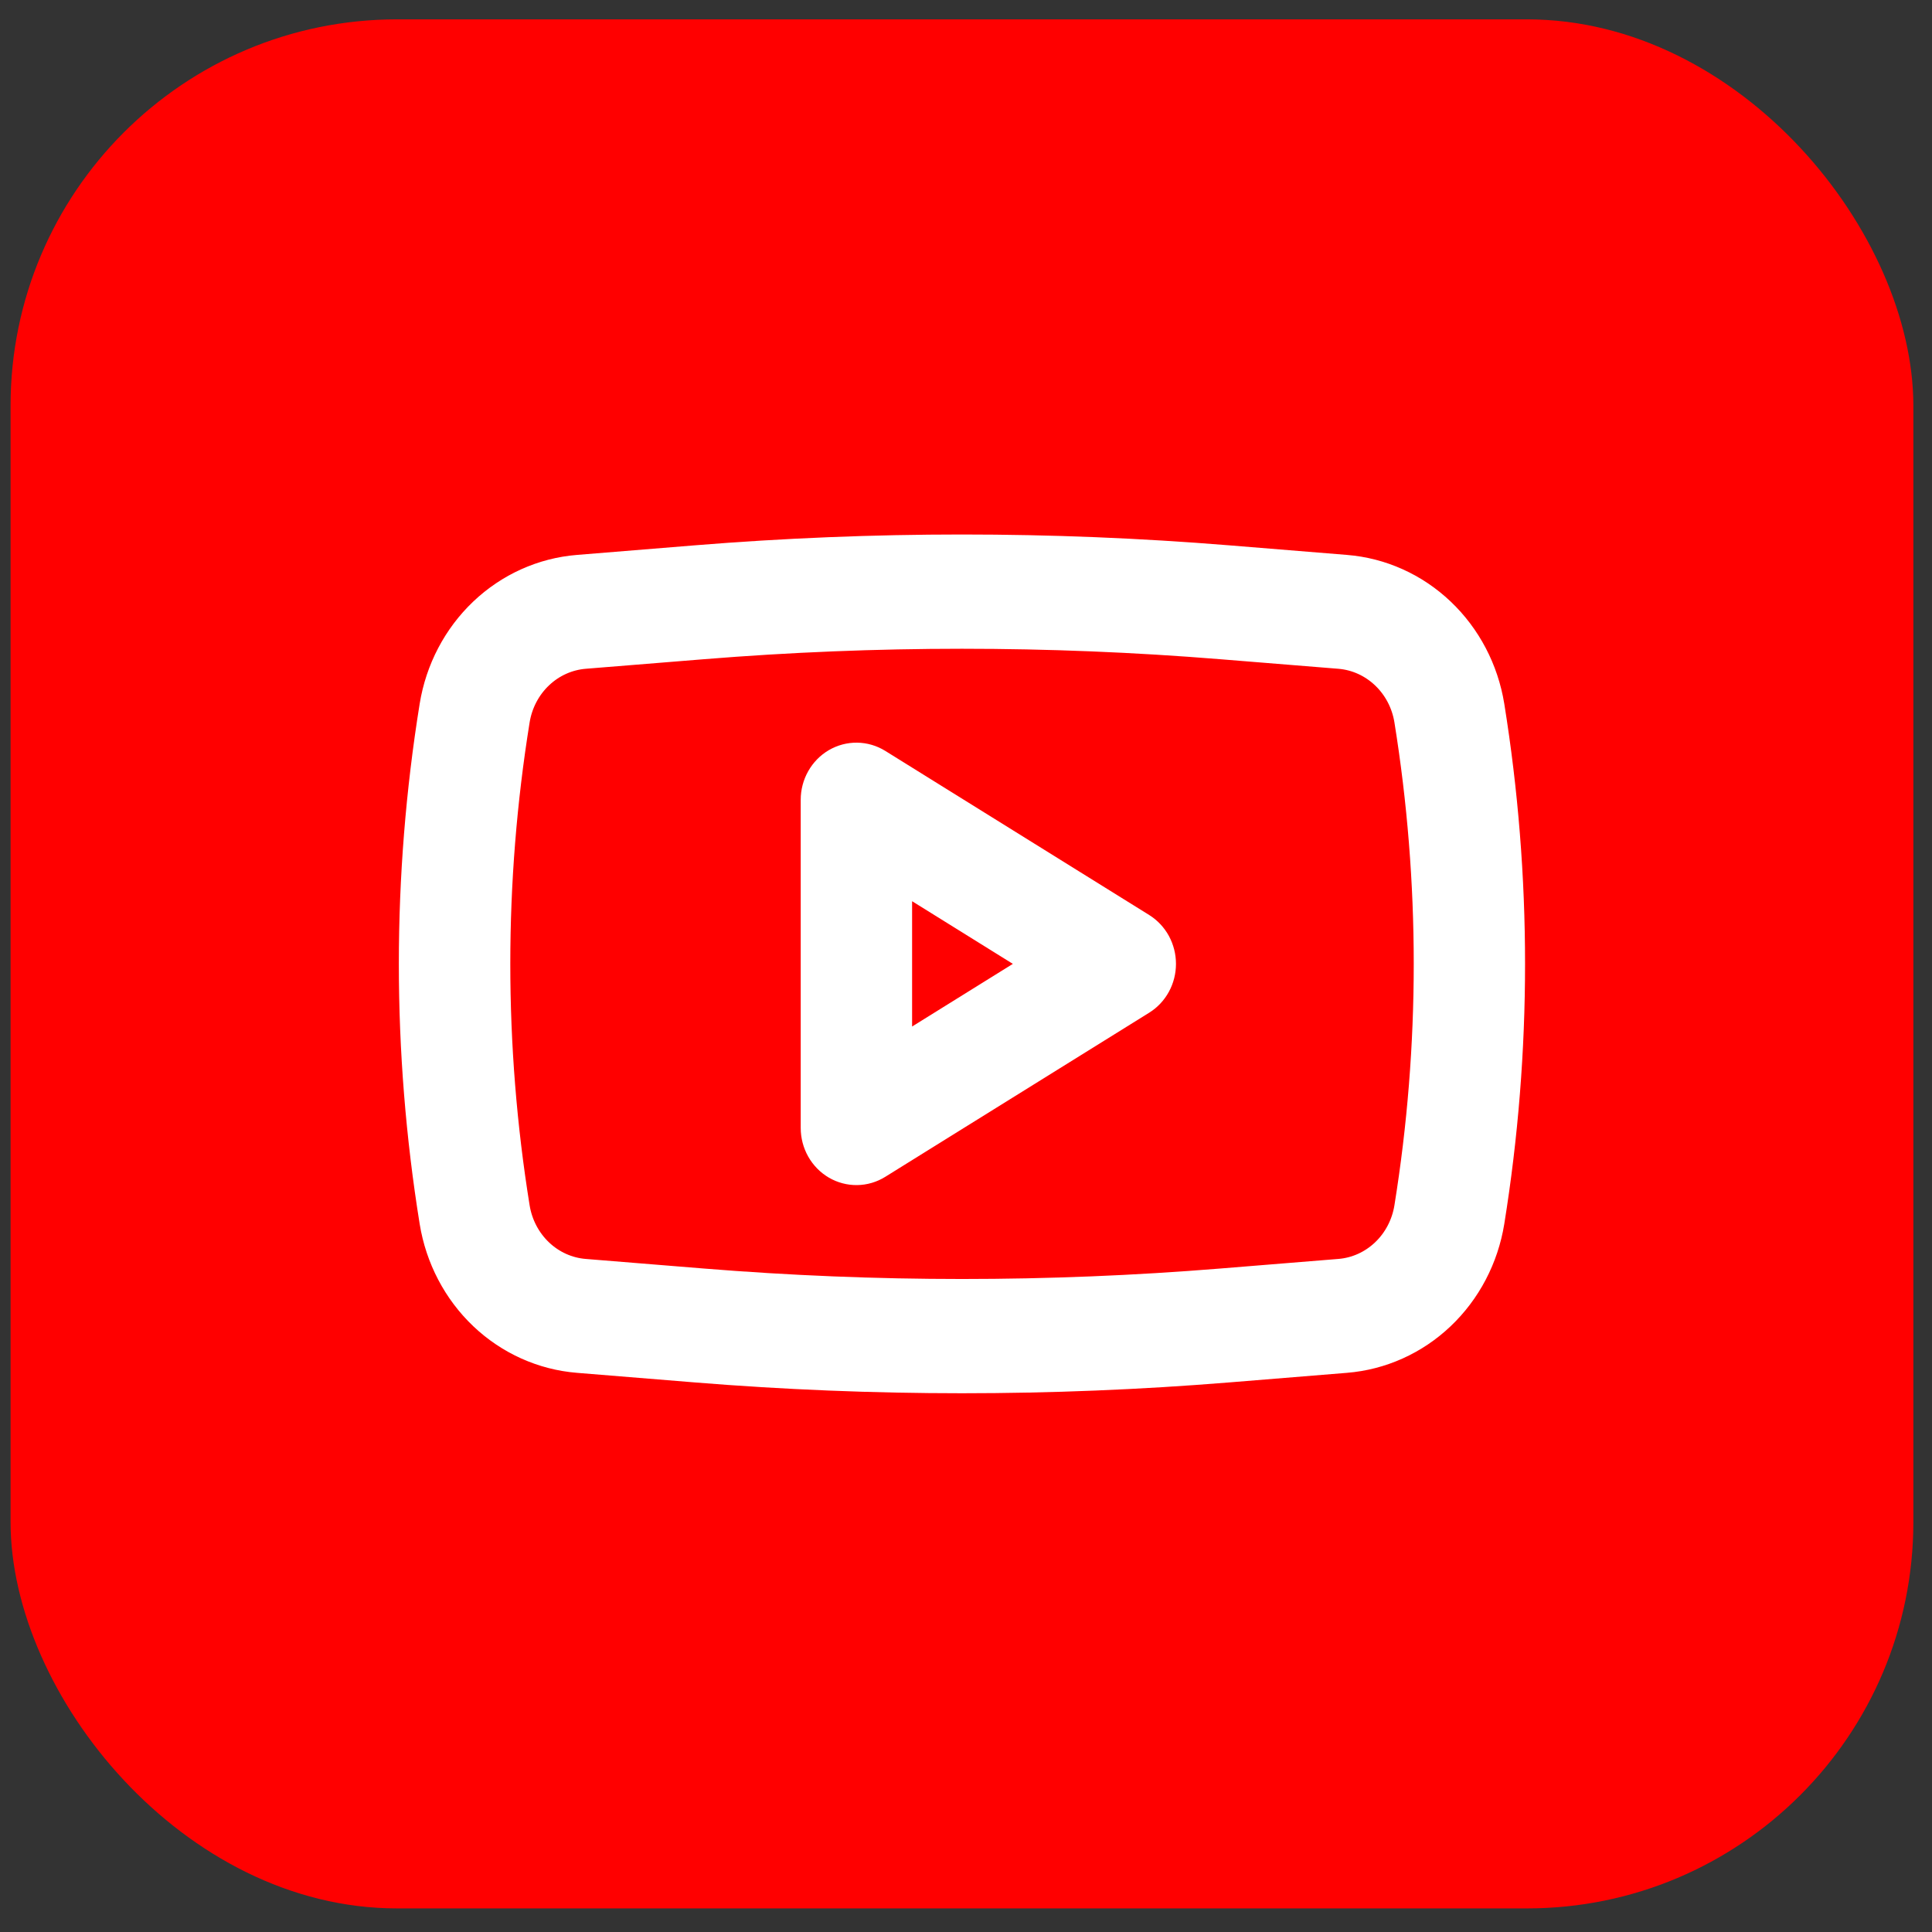
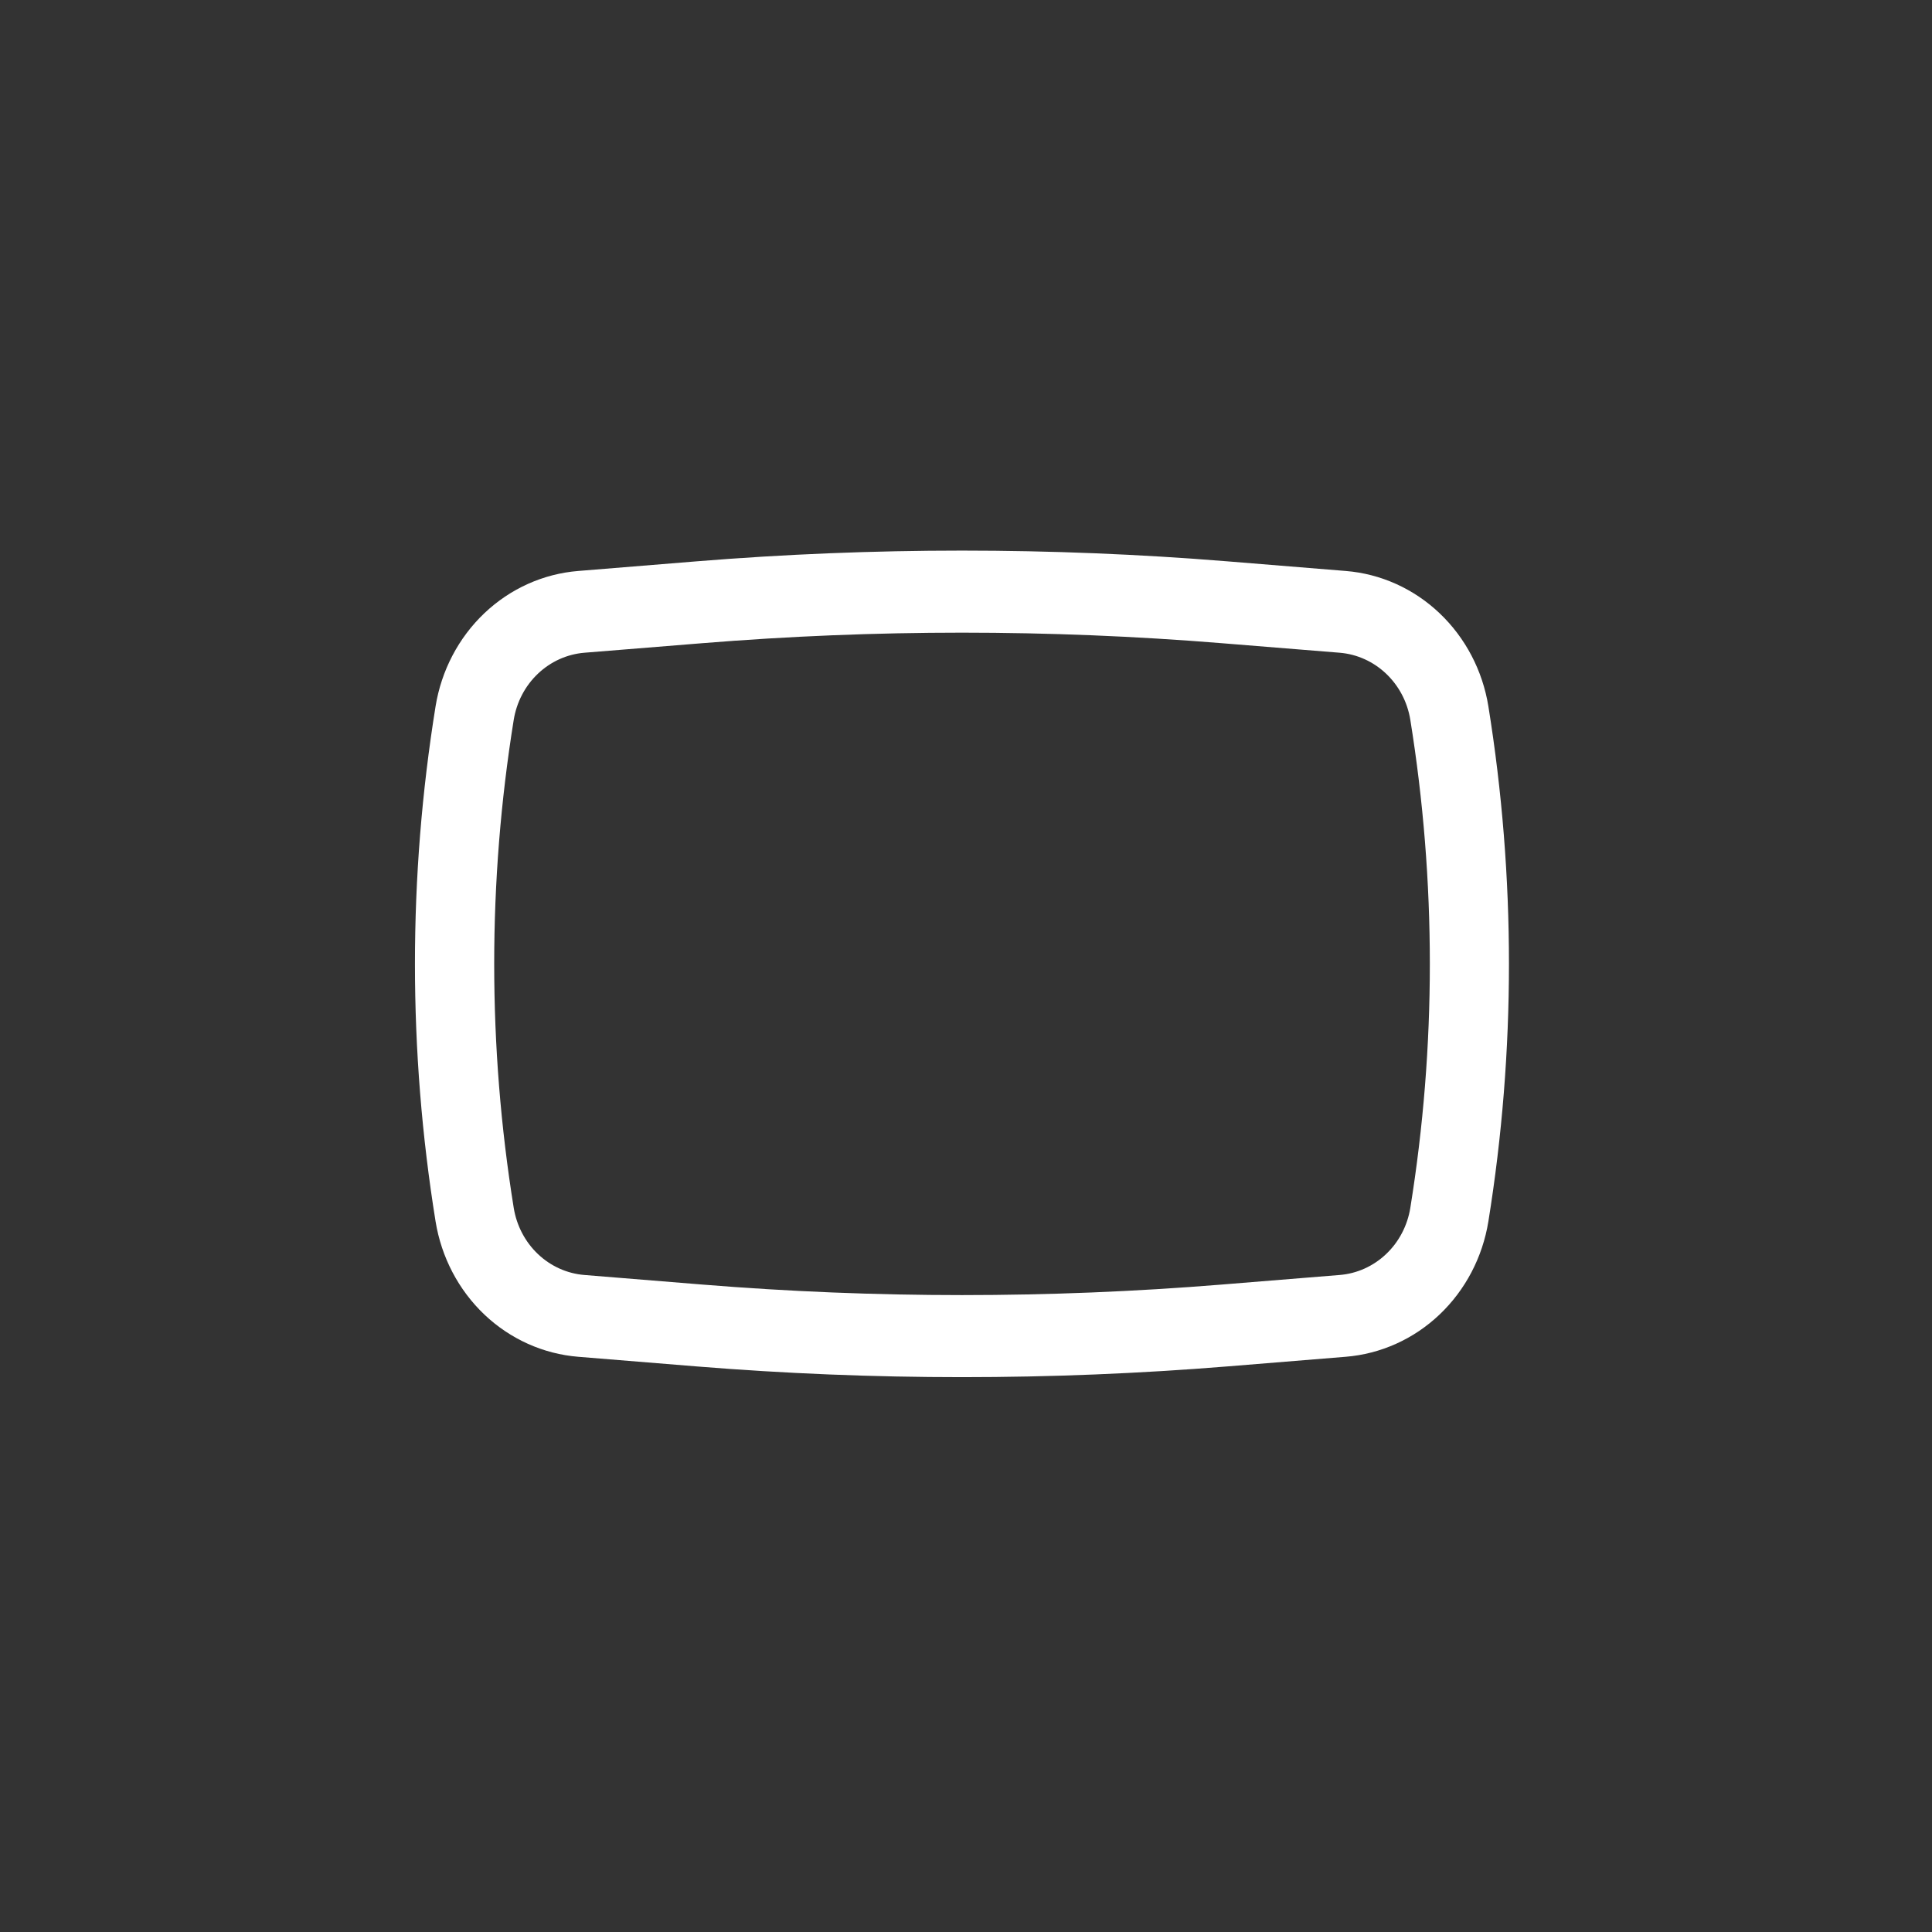
<svg xmlns="http://www.w3.org/2000/svg" width="60" height="60" viewBox="0 0 60 60" fill="none">
  <rect x="0" y="0" width="60" height="60" fill="#333333" stroke="none" />
-   <rect x="0.328" y="0.601" width="59.093" height="58.666" rx="12" fill="#FF0000" />
-   <path fill-rule="evenodd" clip-rule="evenodd" d="M27.23 23.745C27.043 23.629 26.83 23.567 26.613 23.564C26.395 23.561 26.181 23.618 25.991 23.729C25.802 23.84 25.645 24.001 25.535 24.196C25.425 24.391 25.367 24.612 25.367 24.837V35.03C25.367 35.256 25.425 35.477 25.535 35.672C25.645 35.867 25.802 36.028 25.991 36.139C26.181 36.25 26.395 36.307 26.613 36.304C26.83 36.301 27.043 36.239 27.23 36.122L35.425 31.026C35.607 30.913 35.757 30.753 35.862 30.561C35.966 30.37 36.021 30.154 36.021 29.934C36.021 29.714 35.966 29.498 35.862 29.306C35.757 29.115 35.607 28.955 35.425 28.841L27.23 23.745ZM32.402 29.934L27.826 32.779V27.088L32.402 29.934Z" fill="white" />
  <path fill-rule="evenodd" clip-rule="evenodd" d="M38.119 17.433C32.632 16.988 27.118 16.988 21.631 17.433L17.957 17.732C16.872 17.819 15.846 18.281 15.043 19.043C14.241 19.805 13.707 20.823 13.527 21.936C12.673 27.231 12.673 32.636 13.527 37.932C13.707 39.044 14.241 40.063 15.043 40.825C15.846 41.587 16.872 42.048 17.957 42.136L21.629 42.435C27.118 42.88 32.632 42.88 38.121 42.435L41.792 42.136C42.878 42.048 43.904 41.587 44.706 40.825C45.509 40.063 46.043 39.044 46.223 37.932C47.075 32.637 47.075 27.231 46.223 21.936C46.043 20.823 45.509 19.805 44.706 19.043C43.904 18.281 42.878 17.819 41.792 17.732L38.119 17.433ZM21.822 19.974C27.184 19.539 32.569 19.539 37.931 19.974L41.602 20.271C42.71 20.361 43.617 21.223 43.799 22.357C44.607 27.374 44.607 32.494 43.799 37.51C43.71 38.062 43.446 38.568 43.047 38.946C42.649 39.324 42.141 39.553 41.602 39.596L37.931 39.894C32.57 40.329 27.184 40.329 21.822 39.894L18.151 39.596C17.613 39.553 17.104 39.324 16.706 38.946C16.308 38.568 16.043 38.062 15.954 37.51C15.146 32.494 15.146 27.374 15.954 22.357C16.043 21.805 16.308 21.3 16.706 20.922C17.104 20.544 17.613 20.315 18.151 20.271L21.822 19.974Z" fill="white" />
-   <path fill-rule="evenodd" clip-rule="evenodd" d="M27.23 23.745C27.043 23.629 26.83 23.567 26.613 23.564C26.395 23.561 26.181 23.618 25.991 23.729C25.802 23.84 25.645 24.001 25.535 24.196C25.425 24.391 25.367 24.612 25.367 24.837V35.03C25.367 35.256 25.425 35.477 25.535 35.672C25.645 35.867 25.802 36.028 25.991 36.139C26.181 36.25 26.395 36.307 26.613 36.304C26.83 36.301 27.043 36.239 27.23 36.122L35.425 31.026C35.607 30.913 35.757 30.753 35.862 30.561C35.966 30.37 36.021 30.154 36.021 29.934C36.021 29.714 35.966 29.498 35.862 29.306C35.757 29.115 35.607 28.955 35.425 28.841L27.23 23.745ZM32.402 29.934L27.826 32.779V27.088L32.402 29.934Z" stroke="white" />
-   <path fill-rule="evenodd" clip-rule="evenodd" d="M38.119 17.433C32.632 16.988 27.118 16.988 21.631 17.433L17.957 17.732C16.872 17.819 15.846 18.281 15.043 19.043C14.241 19.805 13.707 20.823 13.527 21.936C12.673 27.231 12.673 32.636 13.527 37.932C13.707 39.044 14.241 40.063 15.043 40.825C15.846 41.587 16.872 42.048 17.957 42.136L21.629 42.435C27.118 42.88 32.632 42.88 38.121 42.435L41.792 42.136C42.878 42.048 43.904 41.587 44.706 40.825C45.509 40.063 46.043 39.044 46.223 37.932C47.075 32.637 47.075 27.231 46.223 21.936C46.043 20.823 45.509 19.805 44.706 19.043C43.904 18.281 42.878 17.819 41.792 17.732L38.119 17.433ZM21.822 19.974C27.184 19.539 32.569 19.539 37.931 19.974L41.602 20.271C42.71 20.361 43.617 21.223 43.799 22.357C44.607 27.374 44.607 32.494 43.799 37.51C43.71 38.062 43.446 38.568 43.047 38.946C42.649 39.324 42.141 39.553 41.602 39.596L37.931 39.894C32.57 40.329 27.184 40.329 21.822 39.894L18.151 39.596C17.613 39.553 17.104 39.324 16.706 38.946C16.308 38.568 16.043 38.062 15.954 37.51C15.146 32.494 15.146 27.374 15.954 22.357C16.043 21.805 16.308 21.3 16.706 20.922C17.104 20.544 17.613 20.315 18.151 20.271L21.822 19.974Z" stroke="white" />
</svg>